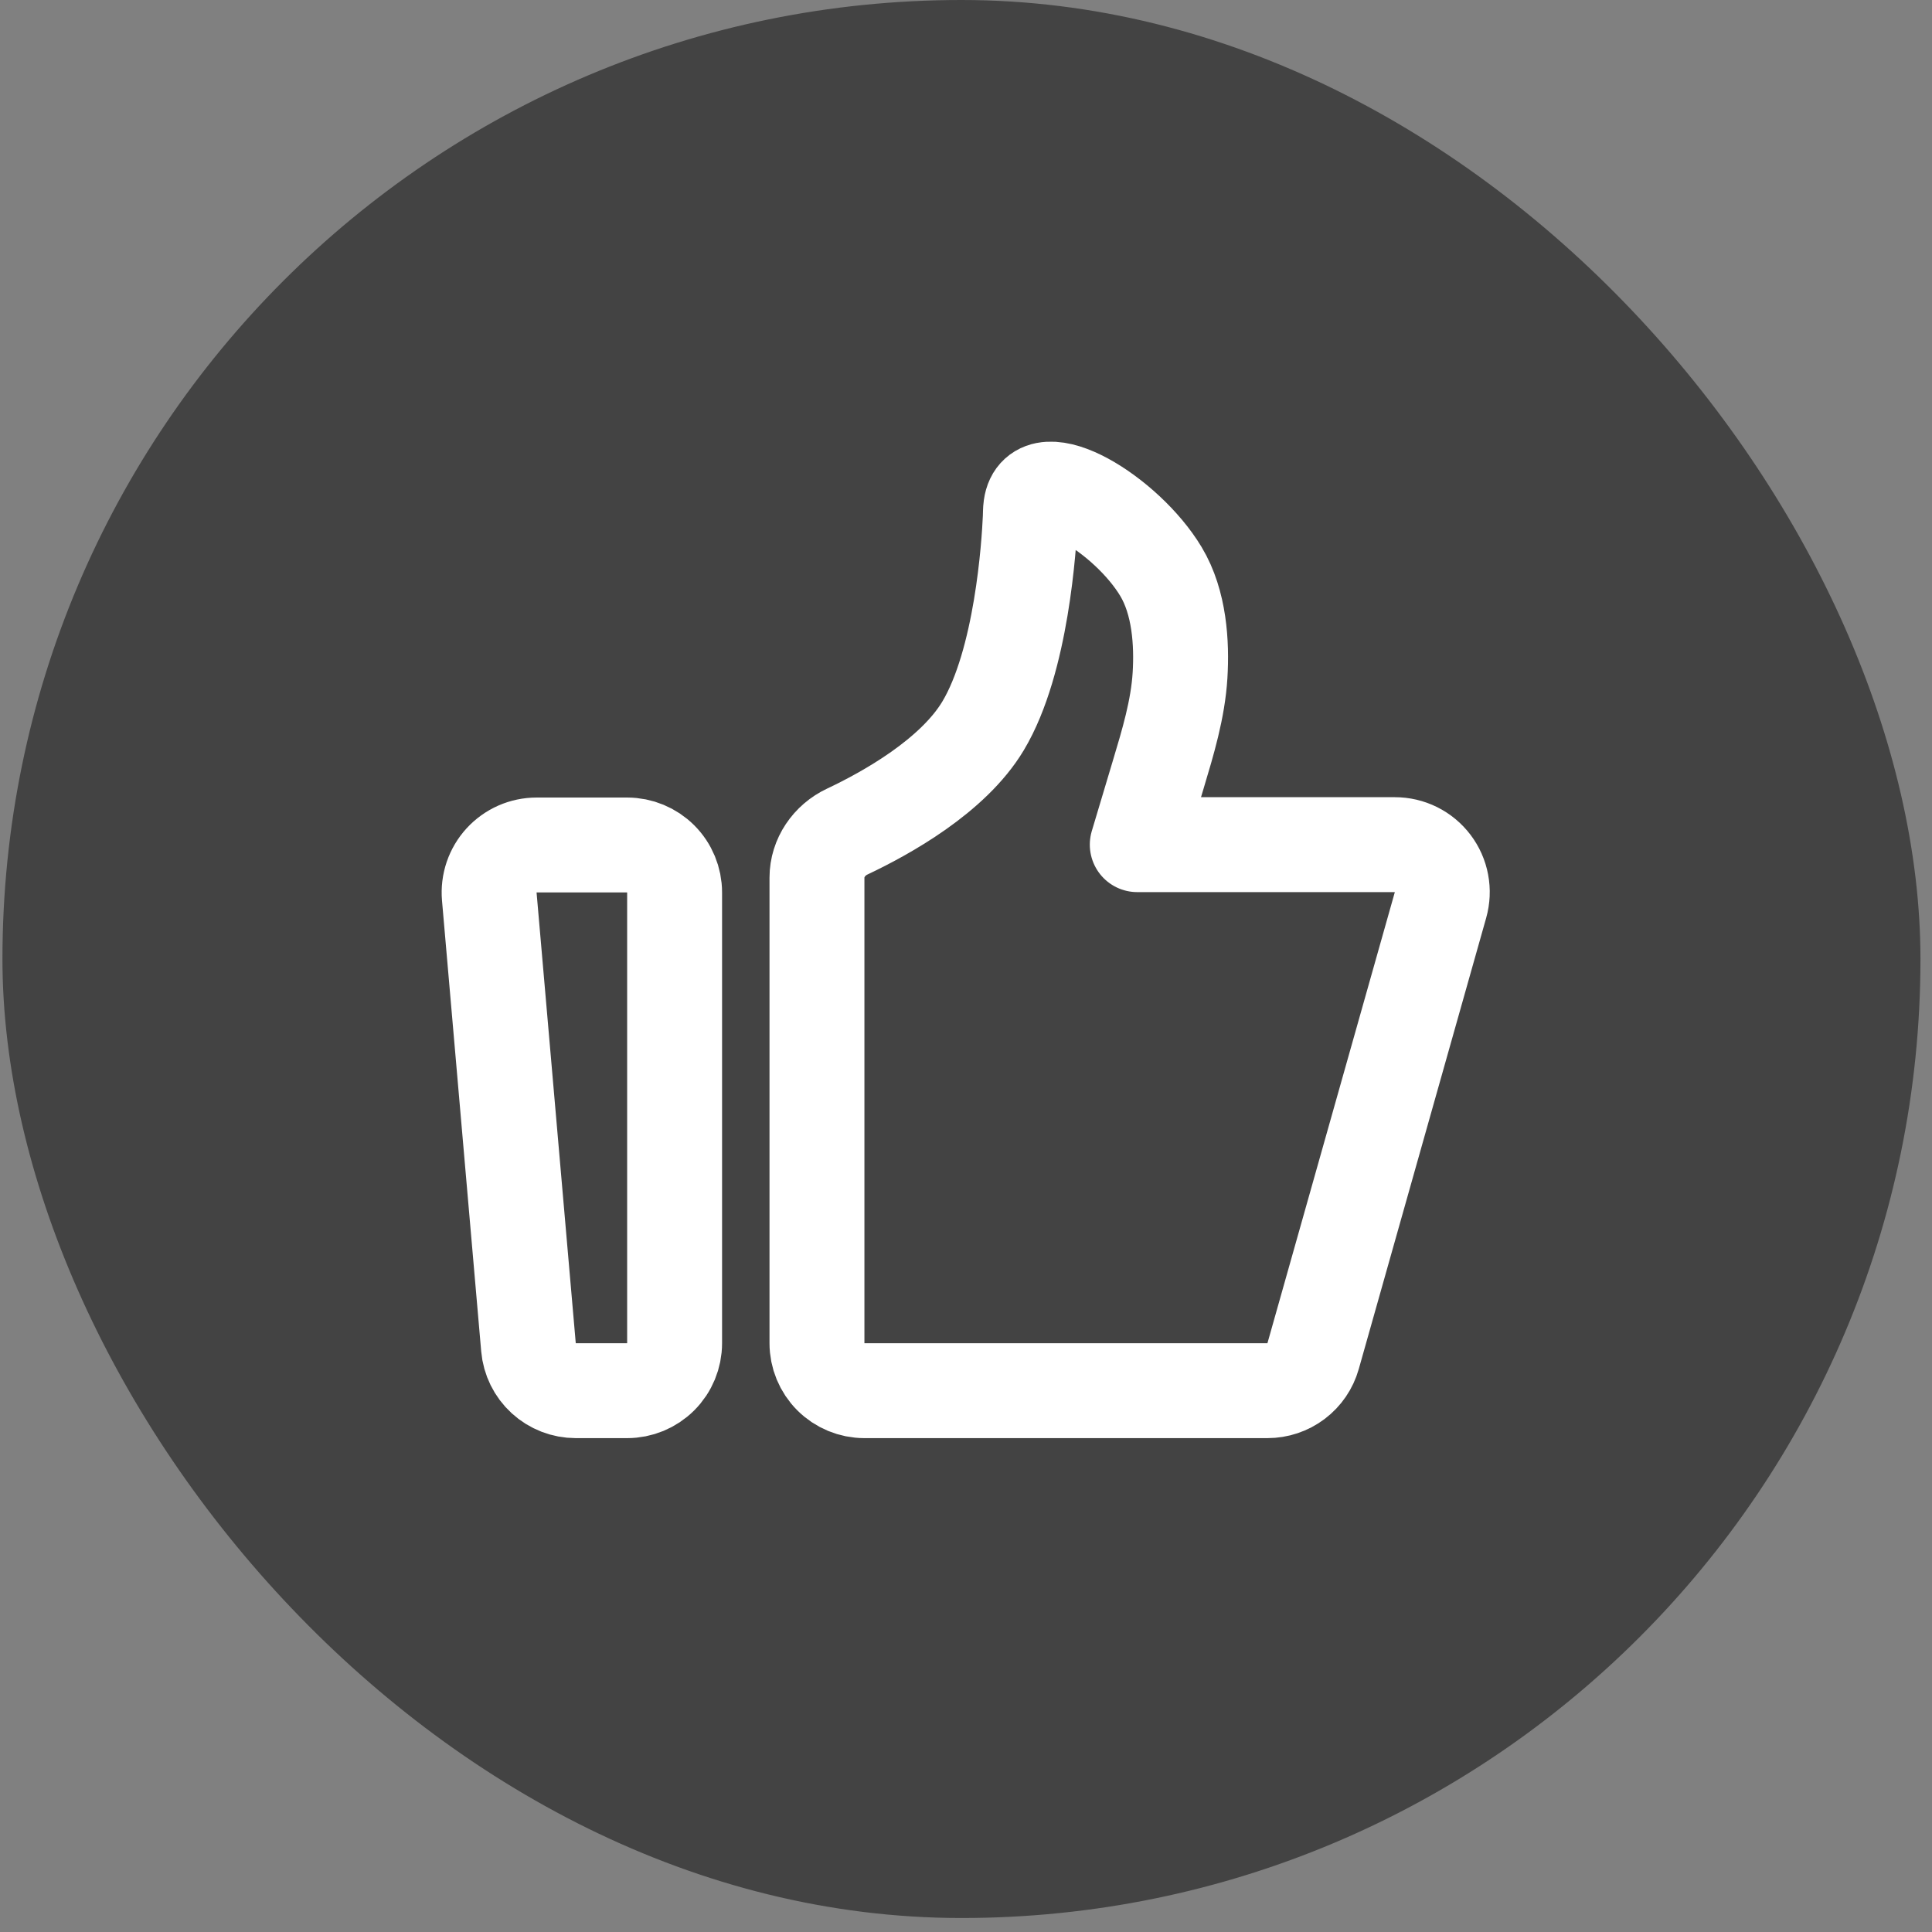
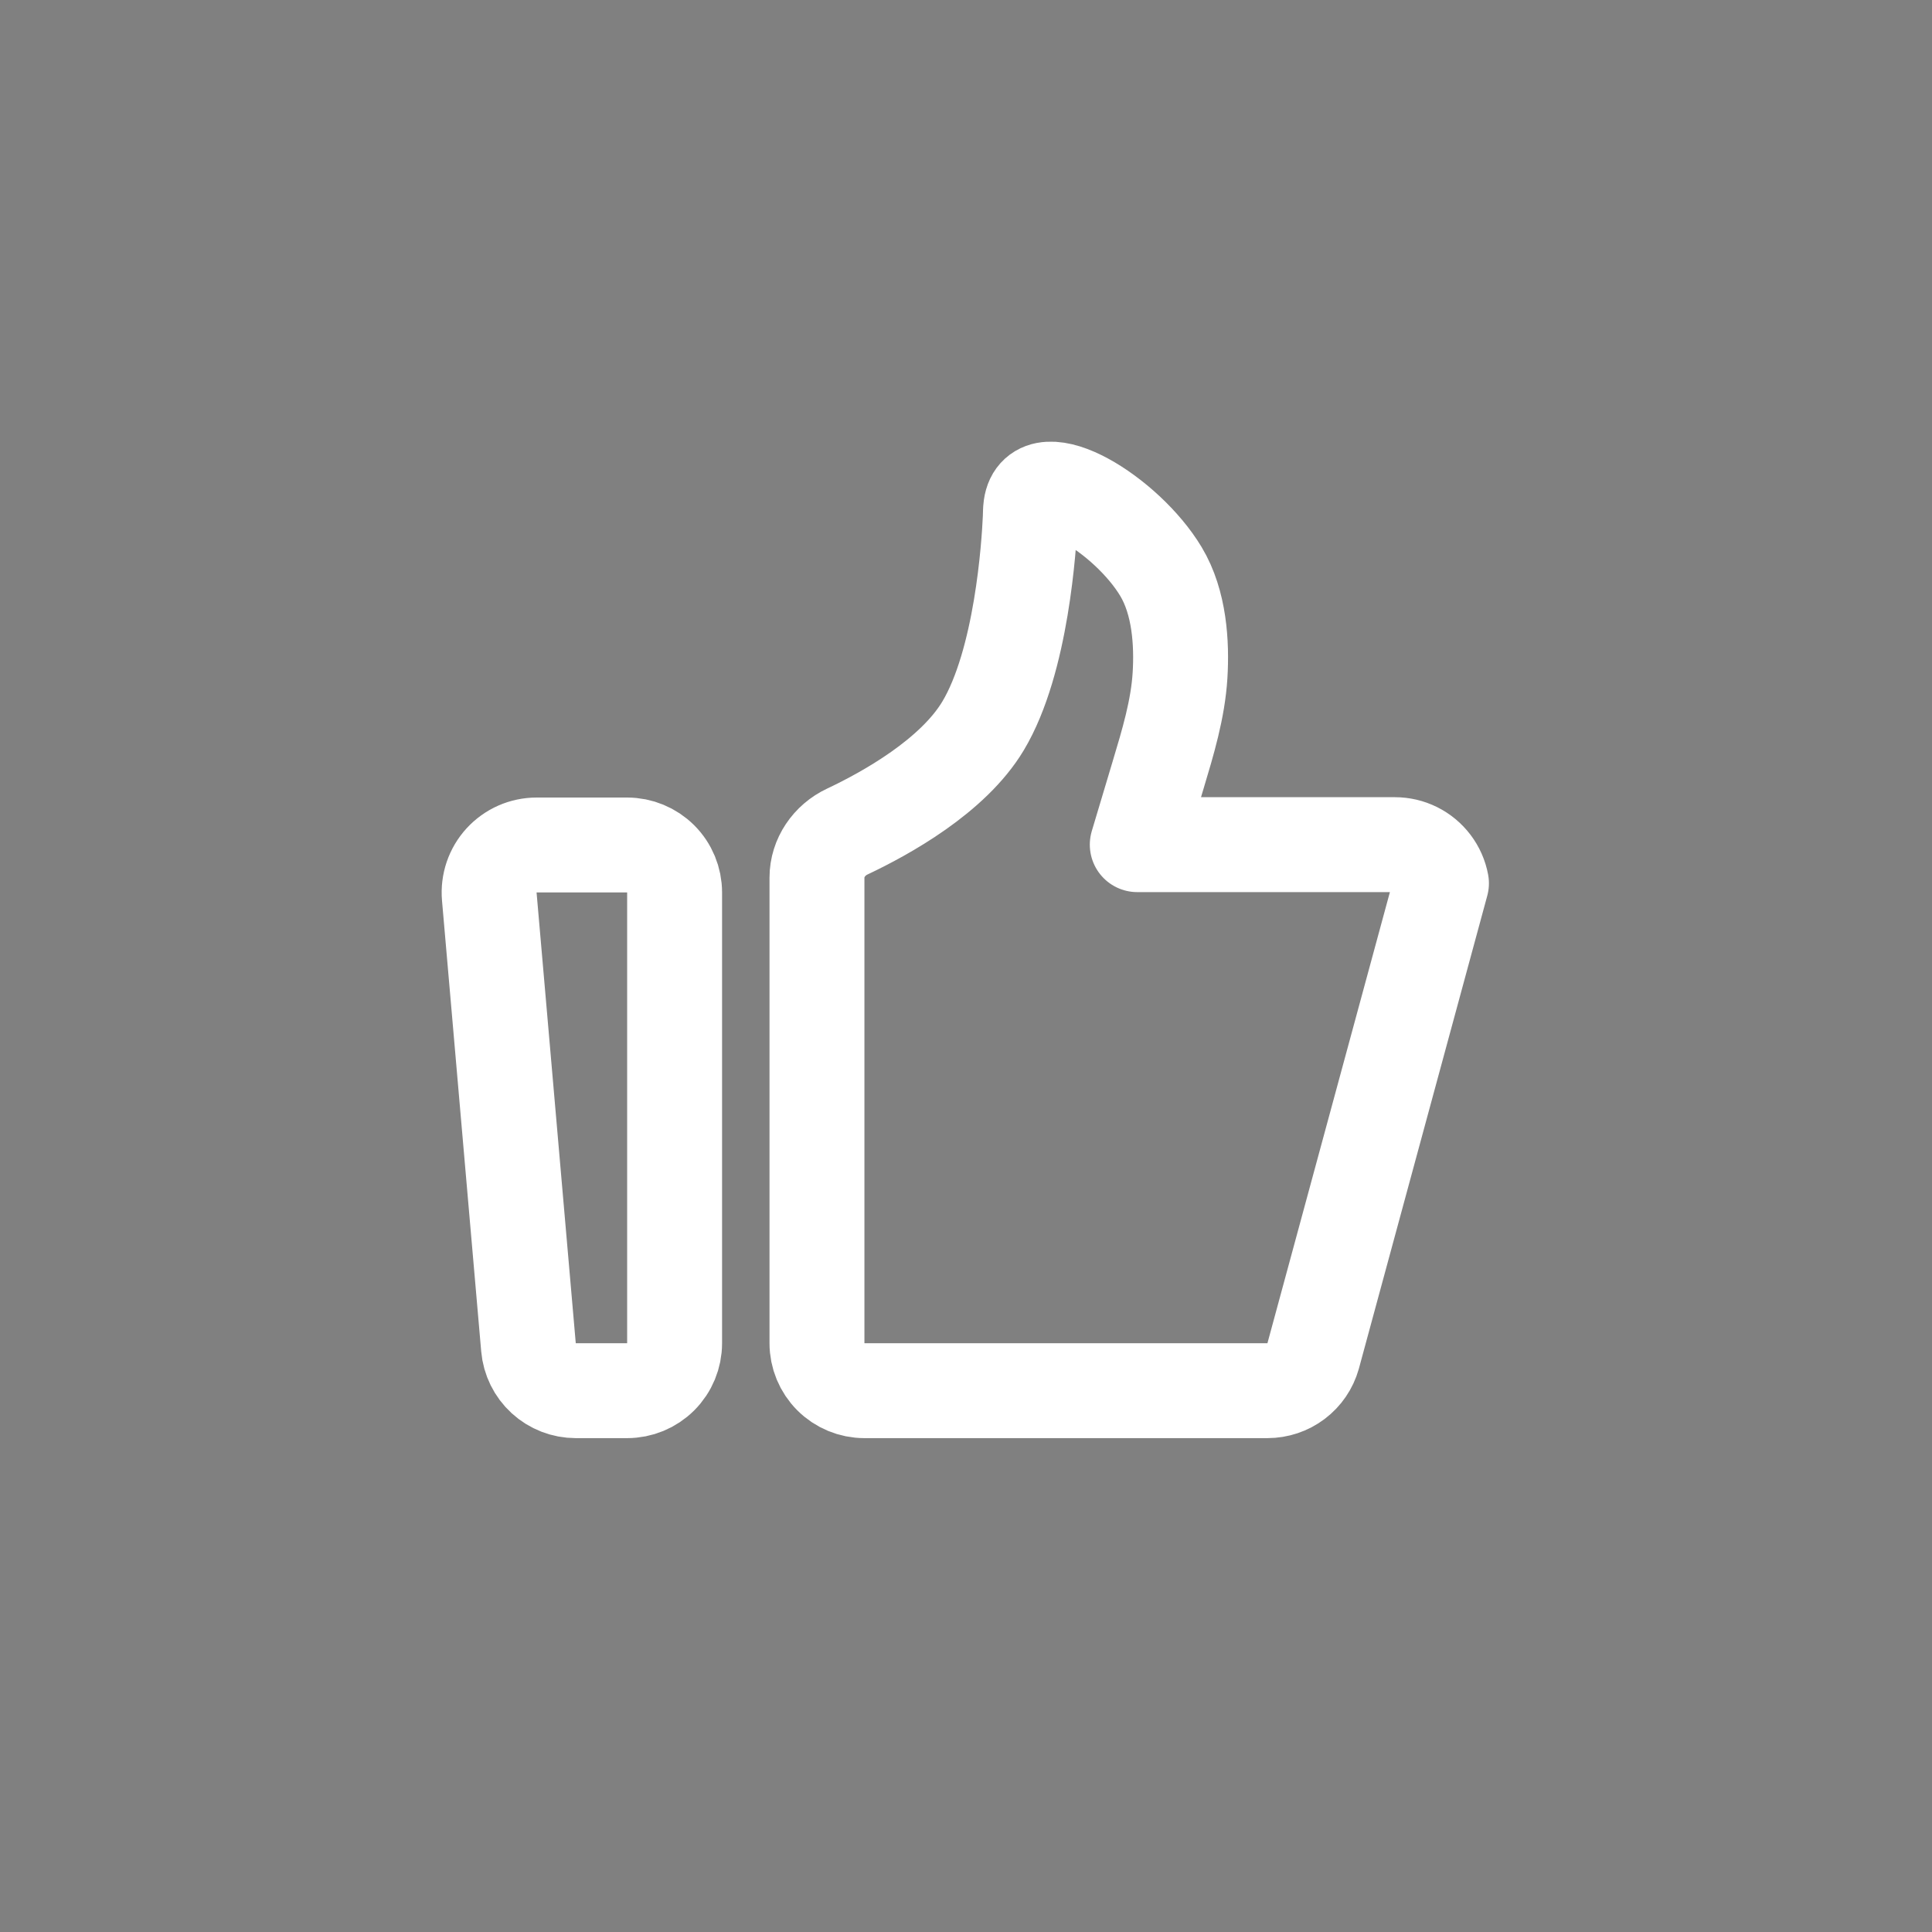
<svg xmlns="http://www.w3.org/2000/svg" width="79" height="79" viewBox="0 0 79 79" fill="none">
  <rect x="0" y="0" width="79" height="79" fill="#808080" stroke="none" />
-   <rect x="0.1" width="78.428" height="78.428" rx="39.214" fill="#434343" />
-   <path d="M20.007 36.66C19.984 36.392 20.017 36.123 20.103 35.868C20.19 35.613 20.328 35.379 20.51 35.181C20.692 34.983 20.913 34.825 21.159 34.716C21.405 34.608 21.671 34.552 21.94 34.552H25.645C26.159 34.552 26.653 34.757 27.017 35.12C27.381 35.484 27.585 35.978 27.585 36.492V54.925C27.585 55.44 27.381 55.933 27.017 56.297C26.653 56.661 26.159 56.865 25.645 56.865H23.543C23.058 56.865 22.59 56.683 22.232 56.355C21.874 56.027 21.652 55.577 21.61 55.093L20.007 36.66V36.66ZM33.406 35.886C33.406 35.075 33.91 34.349 34.643 34.004C36.242 33.249 38.968 31.733 40.197 29.683C41.781 27.04 42.08 22.266 42.128 21.173C42.135 21.02 42.131 20.866 42.152 20.715C42.415 18.82 46.071 21.033 47.473 23.373C48.234 24.642 48.331 26.31 48.252 27.613C48.166 29.006 47.757 30.351 47.356 31.688L46.503 34.538H57.035C57.335 34.538 57.631 34.607 57.899 34.74C58.168 34.874 58.402 35.068 58.583 35.307C58.764 35.546 58.887 35.823 58.942 36.118C58.998 36.413 58.984 36.716 58.903 37.005L53.693 55.453C53.578 55.86 53.334 56.218 52.996 56.473C52.659 56.728 52.248 56.865 51.825 56.865H35.346C34.831 56.865 34.338 56.661 33.974 56.297C33.61 55.933 33.406 55.44 33.406 54.925V35.886Z" stroke="white" stroke-width="3.881" stroke-linecap="round" stroke-linejoin="round" />
+   <path d="M20.007 36.66C19.984 36.392 20.017 36.123 20.103 35.868C20.19 35.613 20.328 35.379 20.51 35.181C20.692 34.983 20.913 34.825 21.159 34.716C21.405 34.608 21.671 34.552 21.94 34.552H25.645C26.159 34.552 26.653 34.757 27.017 35.12C27.381 35.484 27.585 35.978 27.585 36.492V54.925C27.585 55.44 27.381 55.933 27.017 56.297C26.653 56.661 26.159 56.865 25.645 56.865H23.543C23.058 56.865 22.59 56.683 22.232 56.355C21.874 56.027 21.652 55.577 21.61 55.093L20.007 36.66V36.66ZM33.406 35.886C33.406 35.075 33.91 34.349 34.643 34.004C36.242 33.249 38.968 31.733 40.197 29.683C41.781 27.04 42.08 22.266 42.128 21.173C42.135 21.02 42.131 20.866 42.152 20.715C42.415 18.82 46.071 21.033 47.473 23.373C48.234 24.642 48.331 26.31 48.252 27.613C48.166 29.006 47.757 30.351 47.356 31.688L46.503 34.538H57.035C57.335 34.538 57.631 34.607 57.899 34.74C58.168 34.874 58.402 35.068 58.583 35.307C58.764 35.546 58.887 35.823 58.942 36.118L53.693 55.453C53.578 55.86 53.334 56.218 52.996 56.473C52.659 56.728 52.248 56.865 51.825 56.865H35.346C34.831 56.865 34.338 56.661 33.974 56.297C33.61 55.933 33.406 55.44 33.406 54.925V35.886Z" stroke="white" stroke-width="3.881" stroke-linecap="round" stroke-linejoin="round" />
</svg>